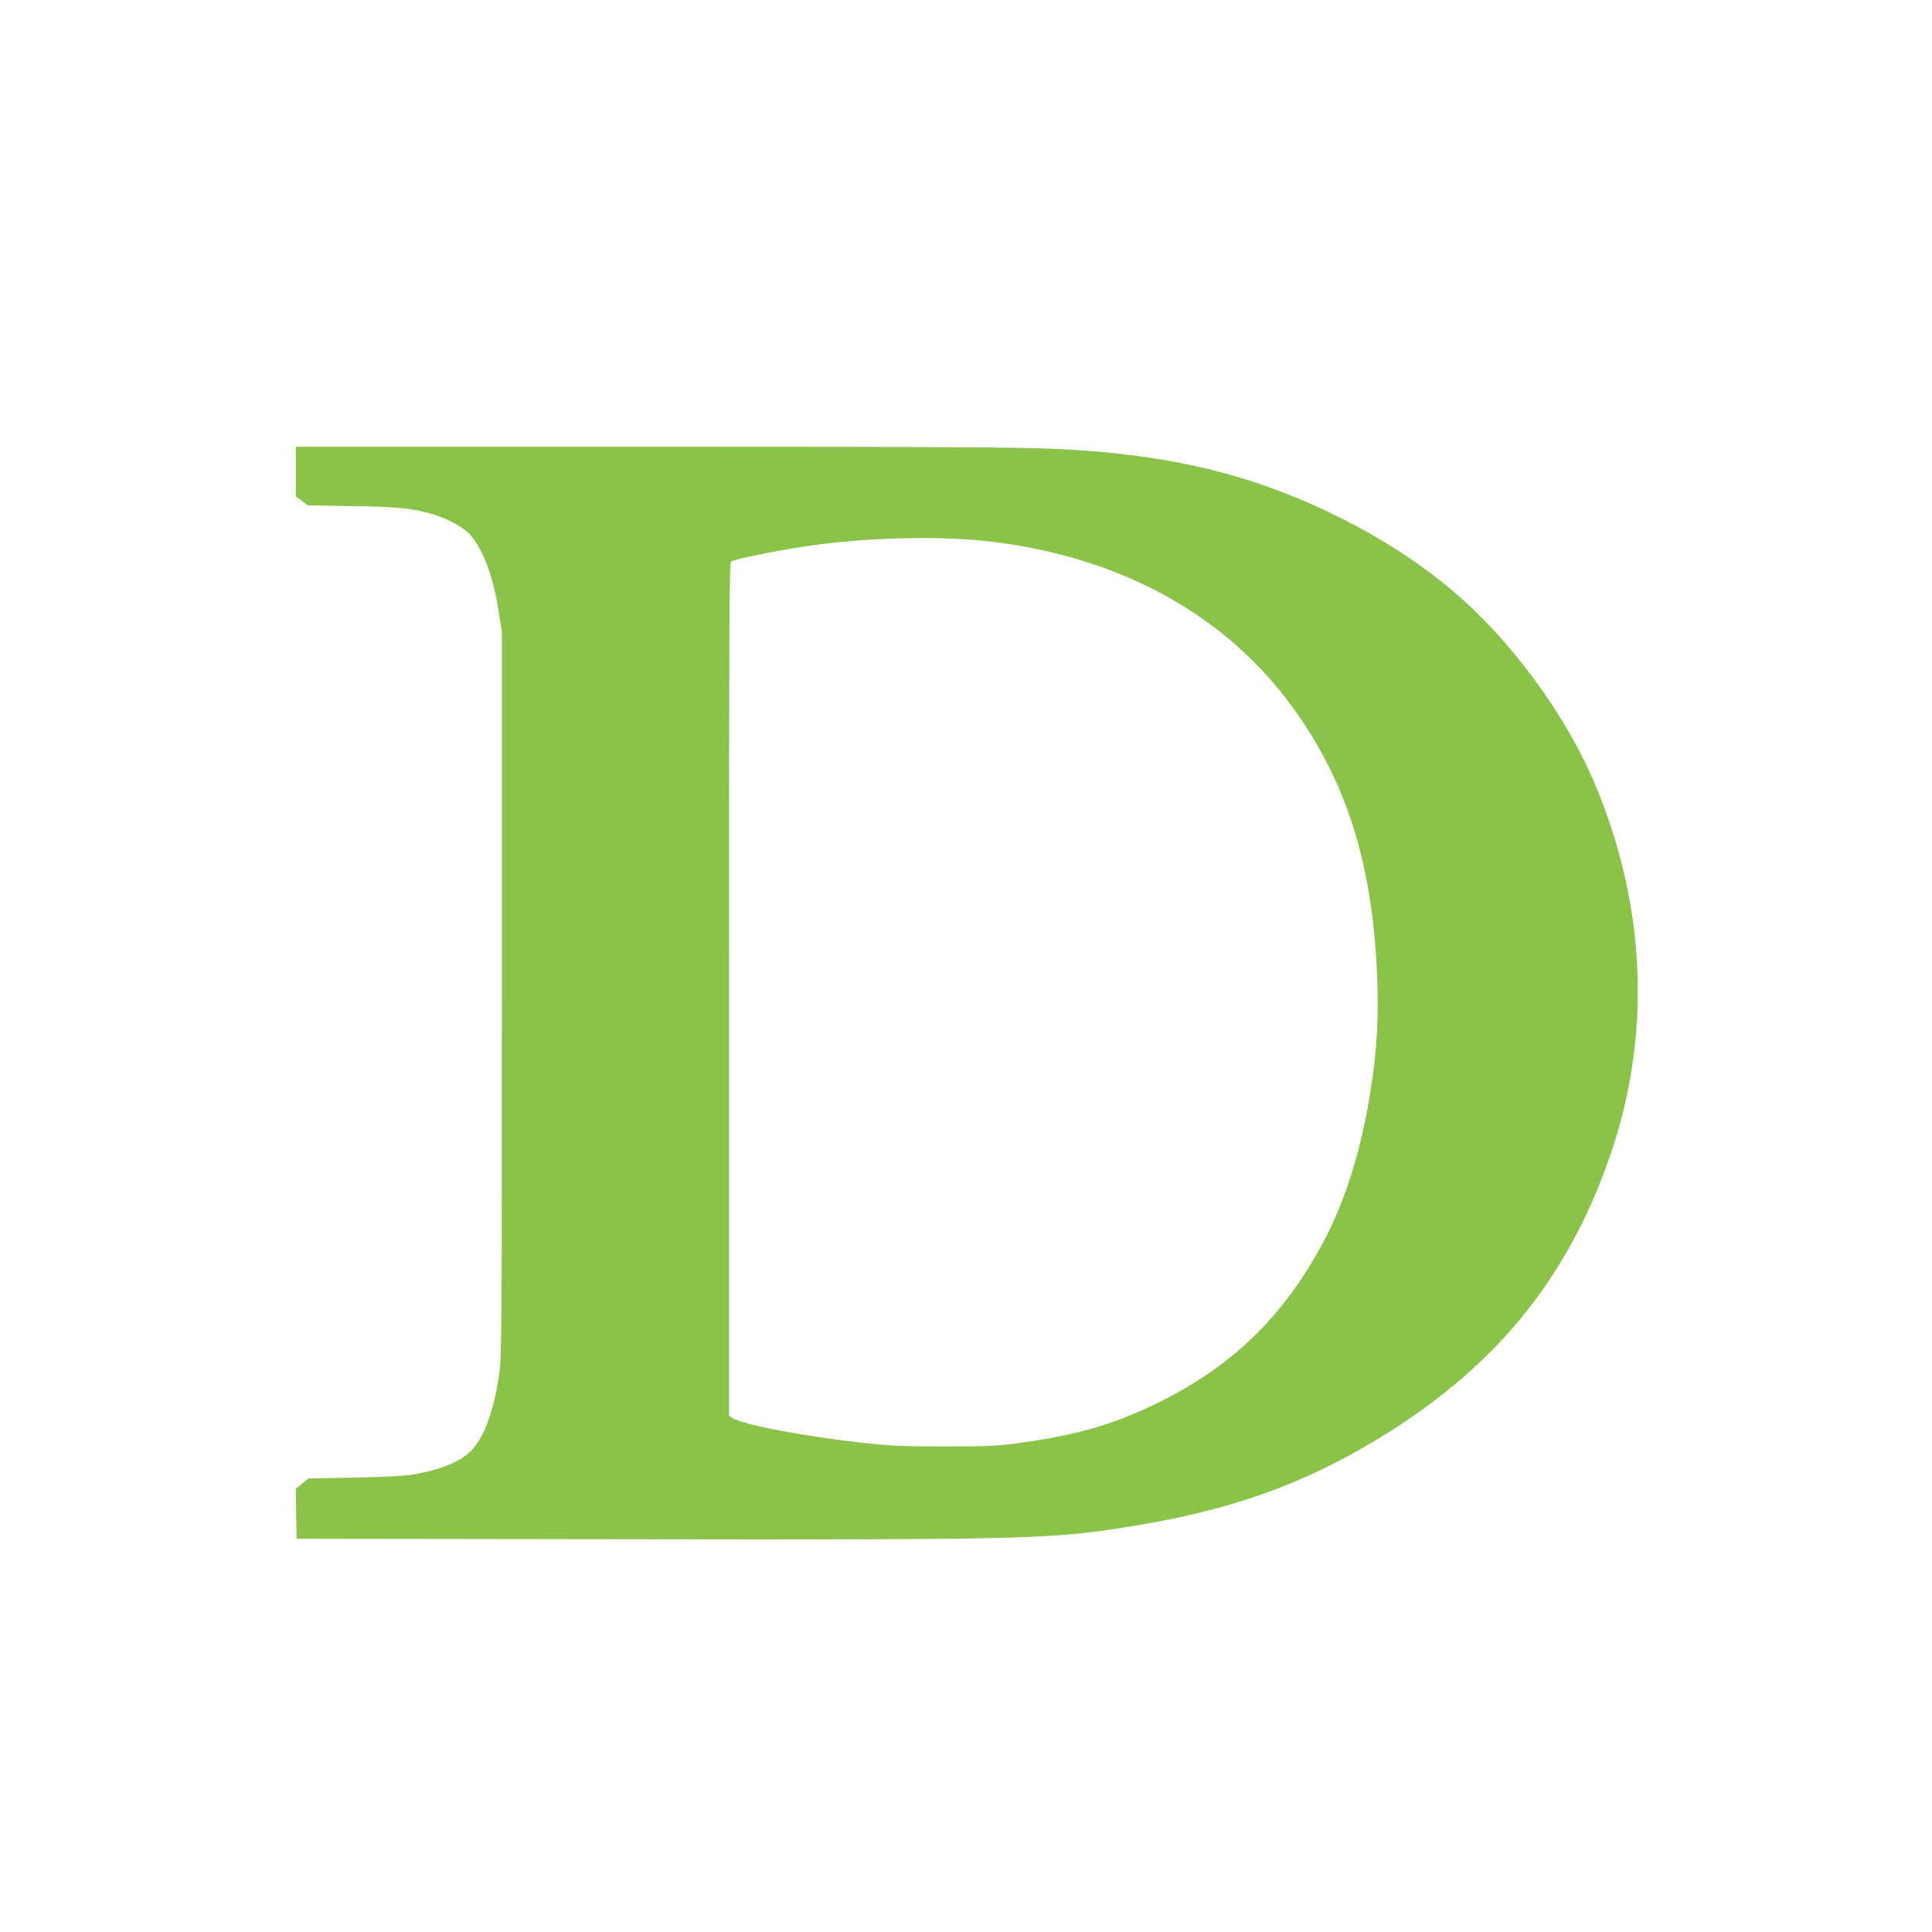
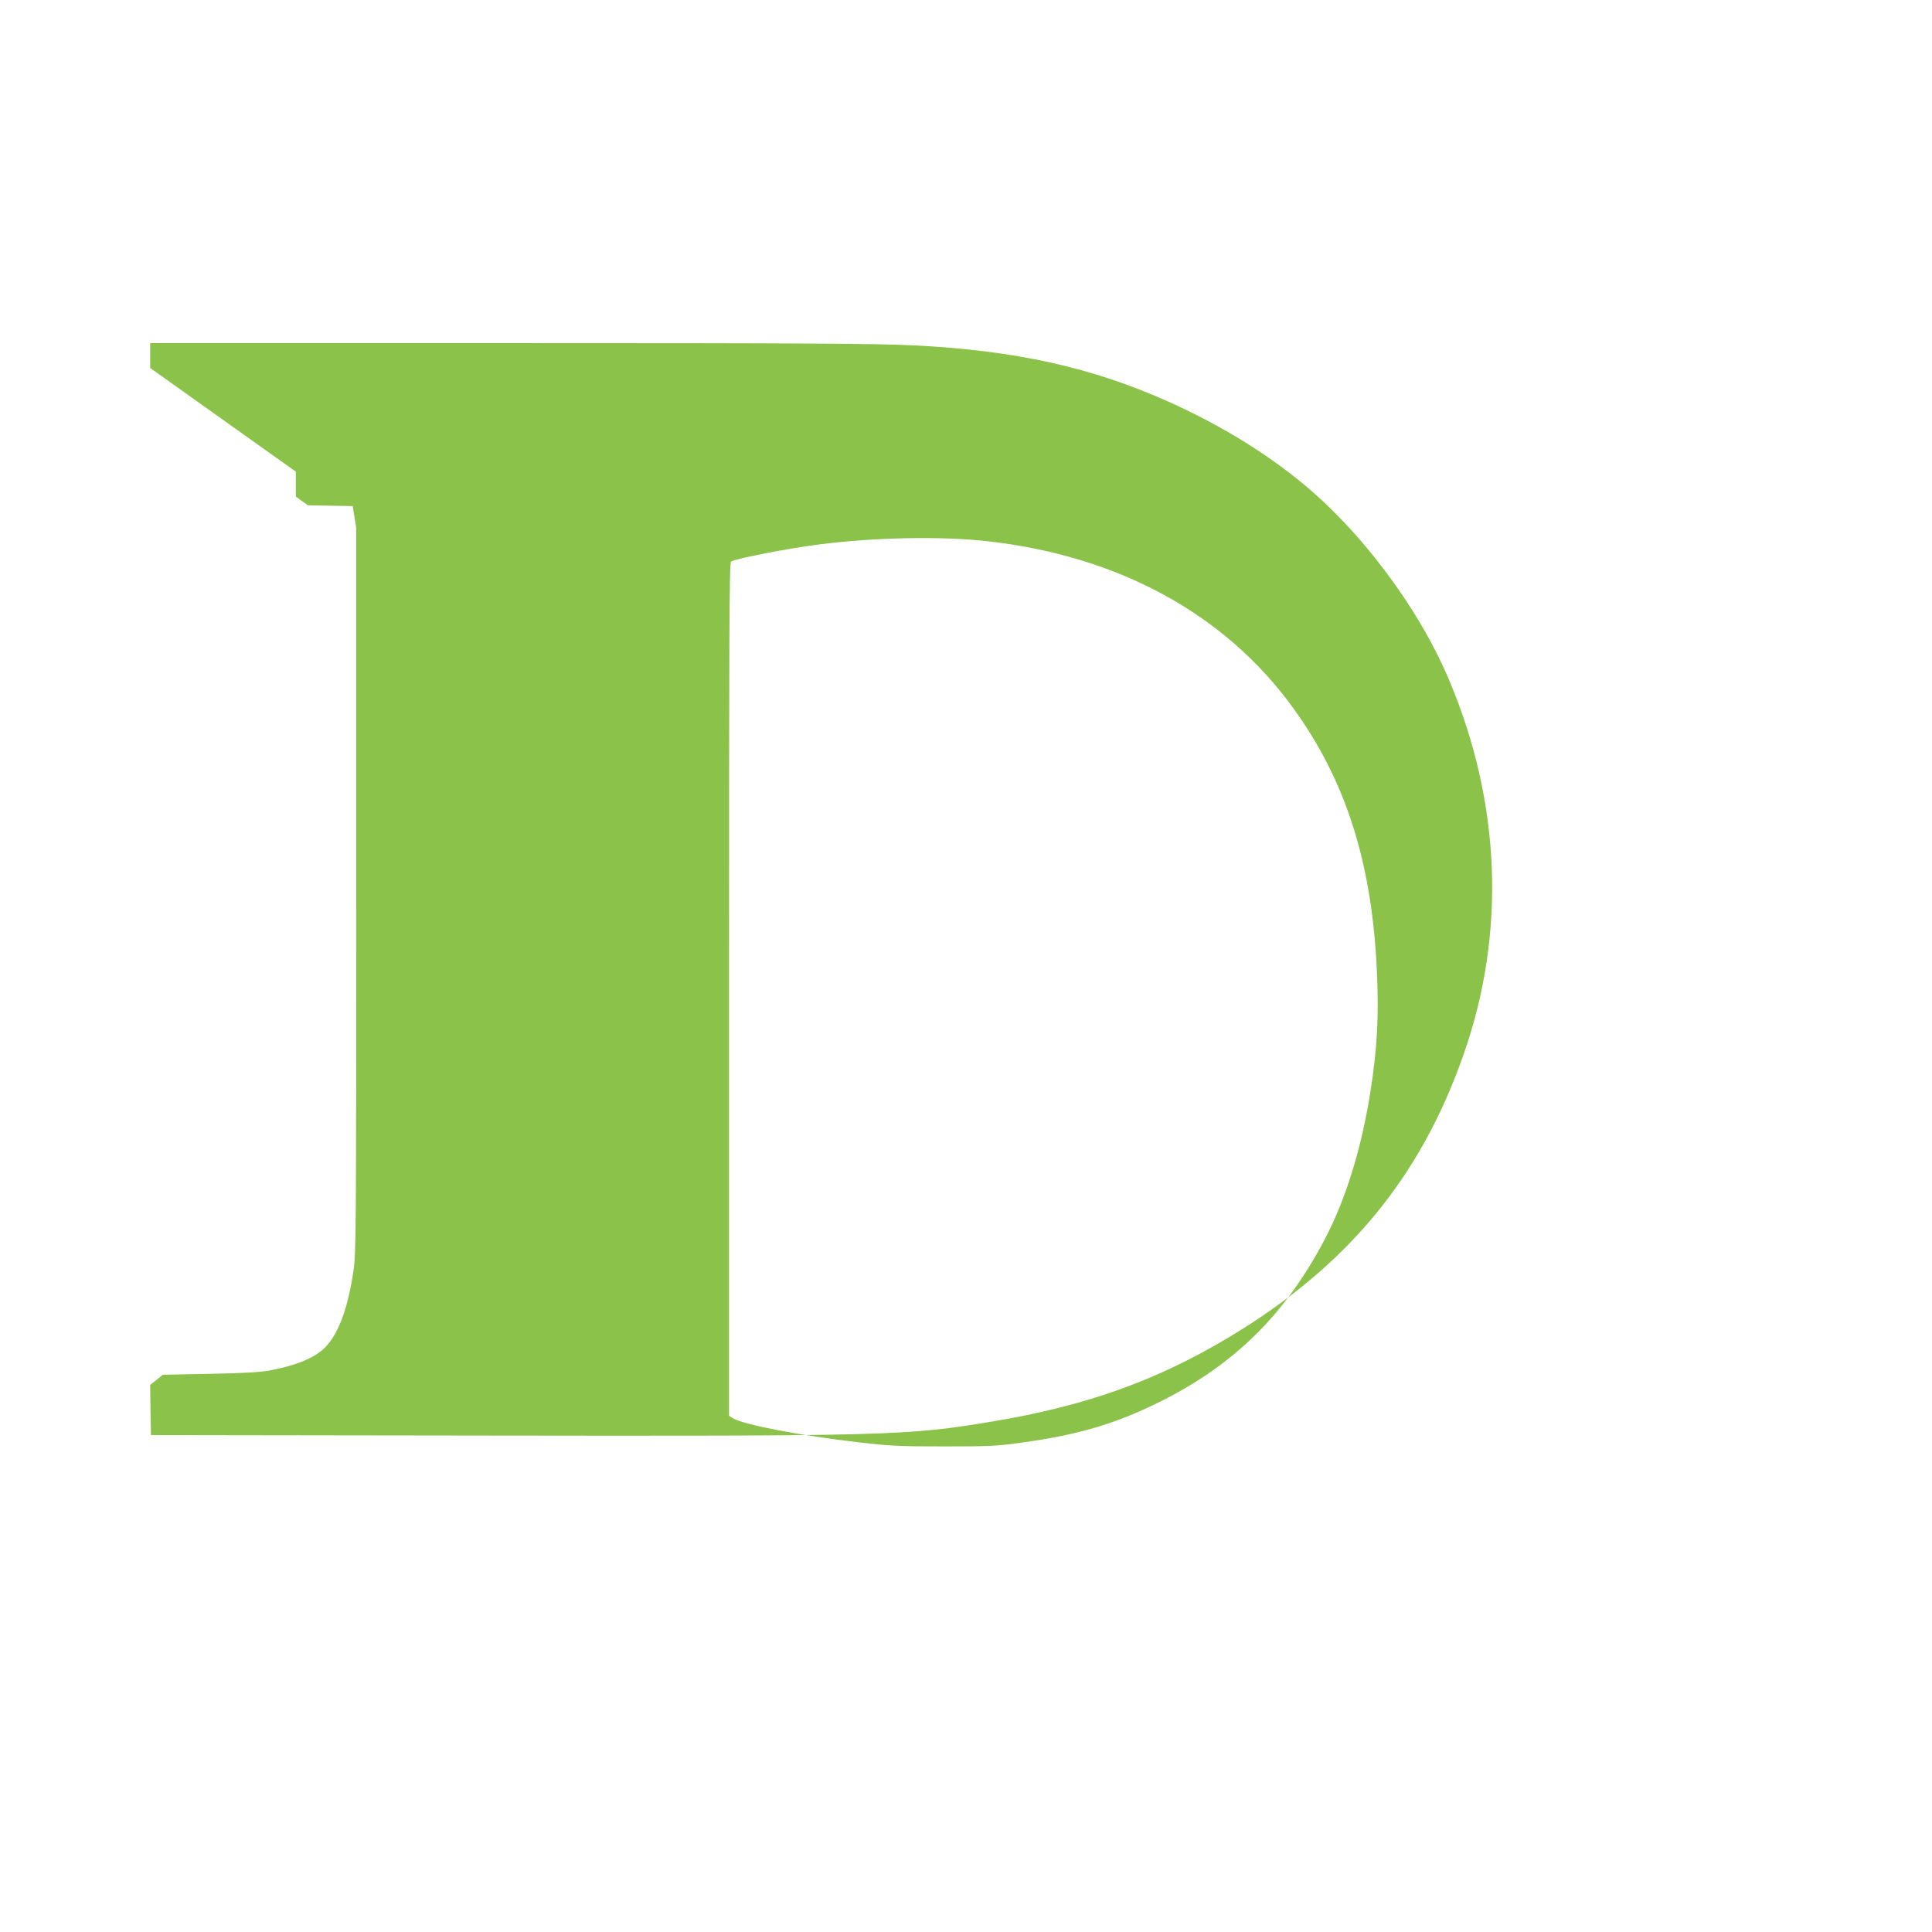
<svg xmlns="http://www.w3.org/2000/svg" version="1.0" width="1280pt" height="1280pt" viewBox="0 0 1280 1280" preserveAspectRatio="xMidYMid meet">
  <g transform="translate(0,1280) scale(0.1,-0.1)" fill="#8bc34a" stroke="none">
-     <path d="M1960 9675 l0 -165 40 -29 40 -29 297 -5 c312 -5 410 -16 543 -58 99 -32 197 -87 236 -133 86 -101 150 -270 186 -496 l23 -145 0 -2400 c0 -2256 -1 -2407 -18 -2520 -35 -238 -94 -404 -176 -496 -66 -76 -190 -130 -381 -166 -61 -11 -173 -18 -395 -22 l-311 -6 -42 -34 -42 -33 2 -167 3 -166 2170 -3 c2732 -4 2842 -1 3409 94 616 103 1082 269 1564 558 780 467 1267 1054 1553 1871 283 804 249 1670 -97 2487 -206 485 -593 998 -999 1323 -247 198 -531 369 -852 514 -512 230 -1021 343 -1698 376 -245 12 -738 15 -2677 15 l-2378 0 0 -165z m4575 -460 c872 -96 1580 -481 2032 -1105 349 -481 522 -1023 555 -1739 14 -303 3 -514 -43 -806 -60 -380 -165 -717 -307 -985 -260 -490 -592 -818 -1075 -1061 -295 -148 -542 -223 -916 -275 -170 -24 -214 -27 -521 -27 -299 0 -361 3 -570 27 -383 44 -771 118 -836 161 l-24 15 0 2824 c0 2329 2 2825 13 2835 23 19 388 90 599 116 366 45 791 53 1093 20z" />
+     <path d="M1960 9675 l0 -165 40 -29 40 -29 297 -5 l23 -145 0 -2400 c0 -2256 -1 -2407 -18 -2520 -35 -238 -94 -404 -176 -496 -66 -76 -190 -130 -381 -166 -61 -11 -173 -18 -395 -22 l-311 -6 -42 -34 -42 -33 2 -167 3 -166 2170 -3 c2732 -4 2842 -1 3409 94 616 103 1082 269 1564 558 780 467 1267 1054 1553 1871 283 804 249 1670 -97 2487 -206 485 -593 998 -999 1323 -247 198 -531 369 -852 514 -512 230 -1021 343 -1698 376 -245 12 -738 15 -2677 15 l-2378 0 0 -165z m4575 -460 c872 -96 1580 -481 2032 -1105 349 -481 522 -1023 555 -1739 14 -303 3 -514 -43 -806 -60 -380 -165 -717 -307 -985 -260 -490 -592 -818 -1075 -1061 -295 -148 -542 -223 -916 -275 -170 -24 -214 -27 -521 -27 -299 0 -361 3 -570 27 -383 44 -771 118 -836 161 l-24 15 0 2824 c0 2329 2 2825 13 2835 23 19 388 90 599 116 366 45 791 53 1093 20z" />
  </g>
</svg>